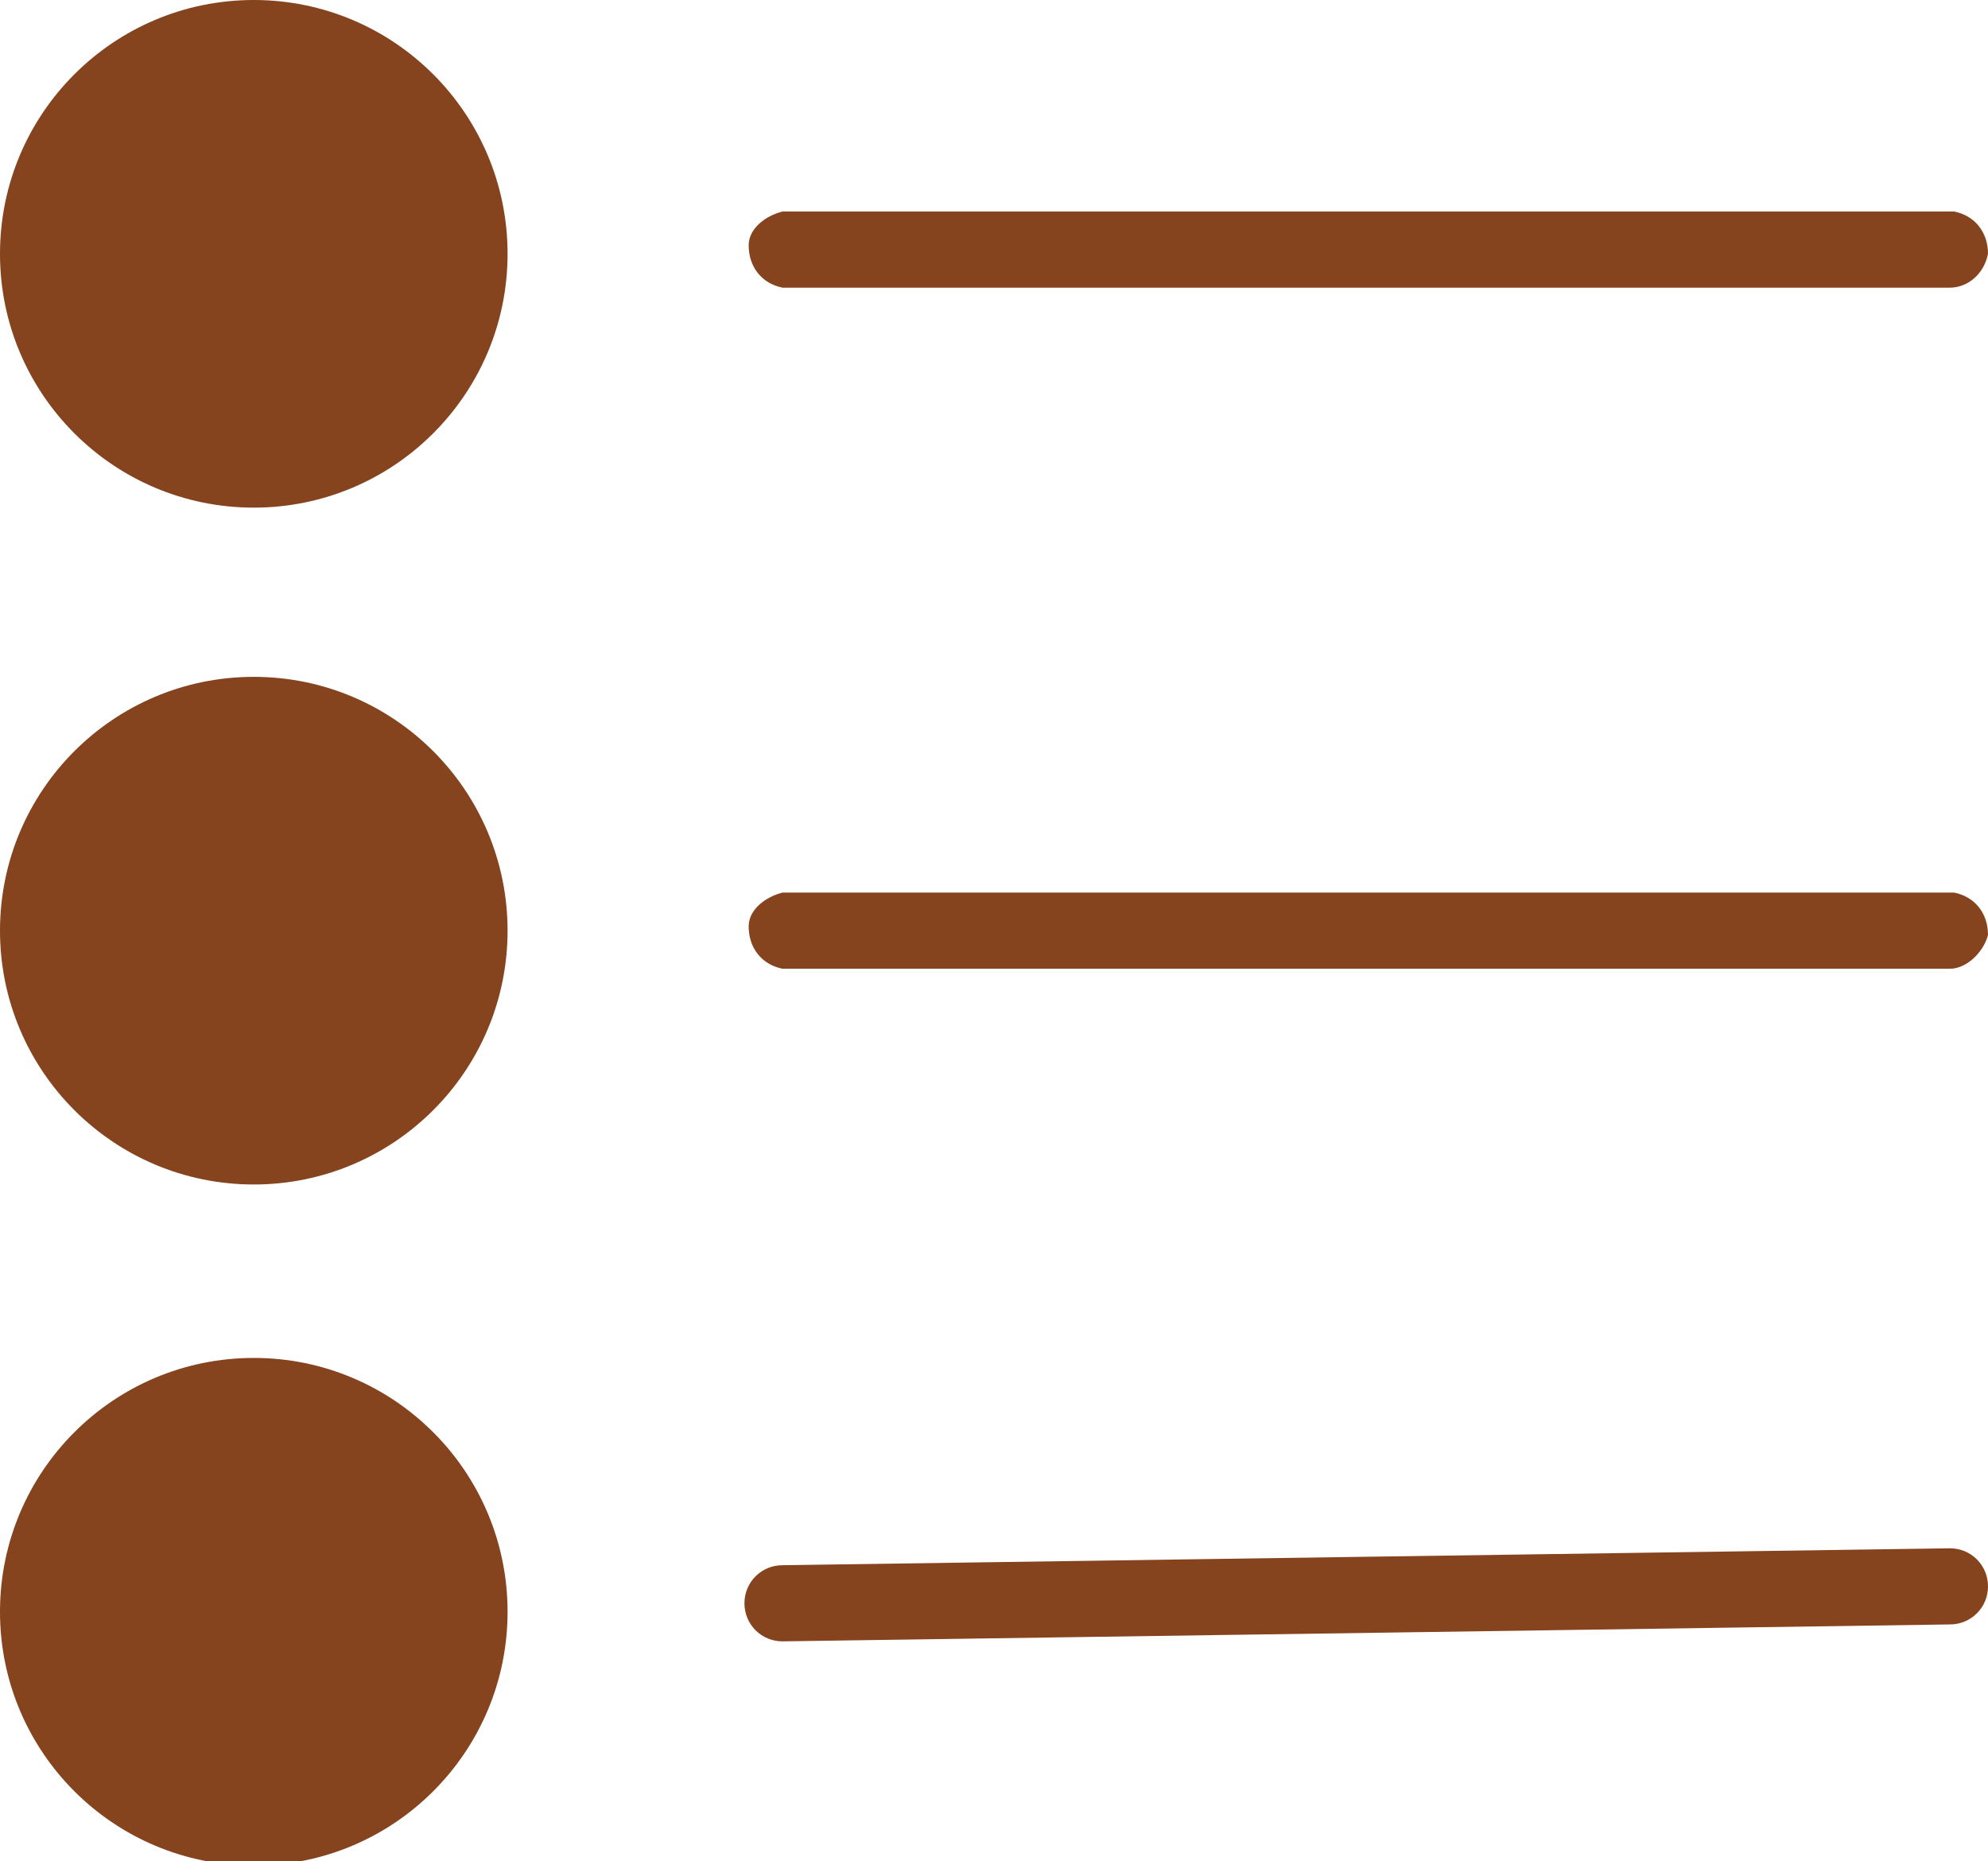
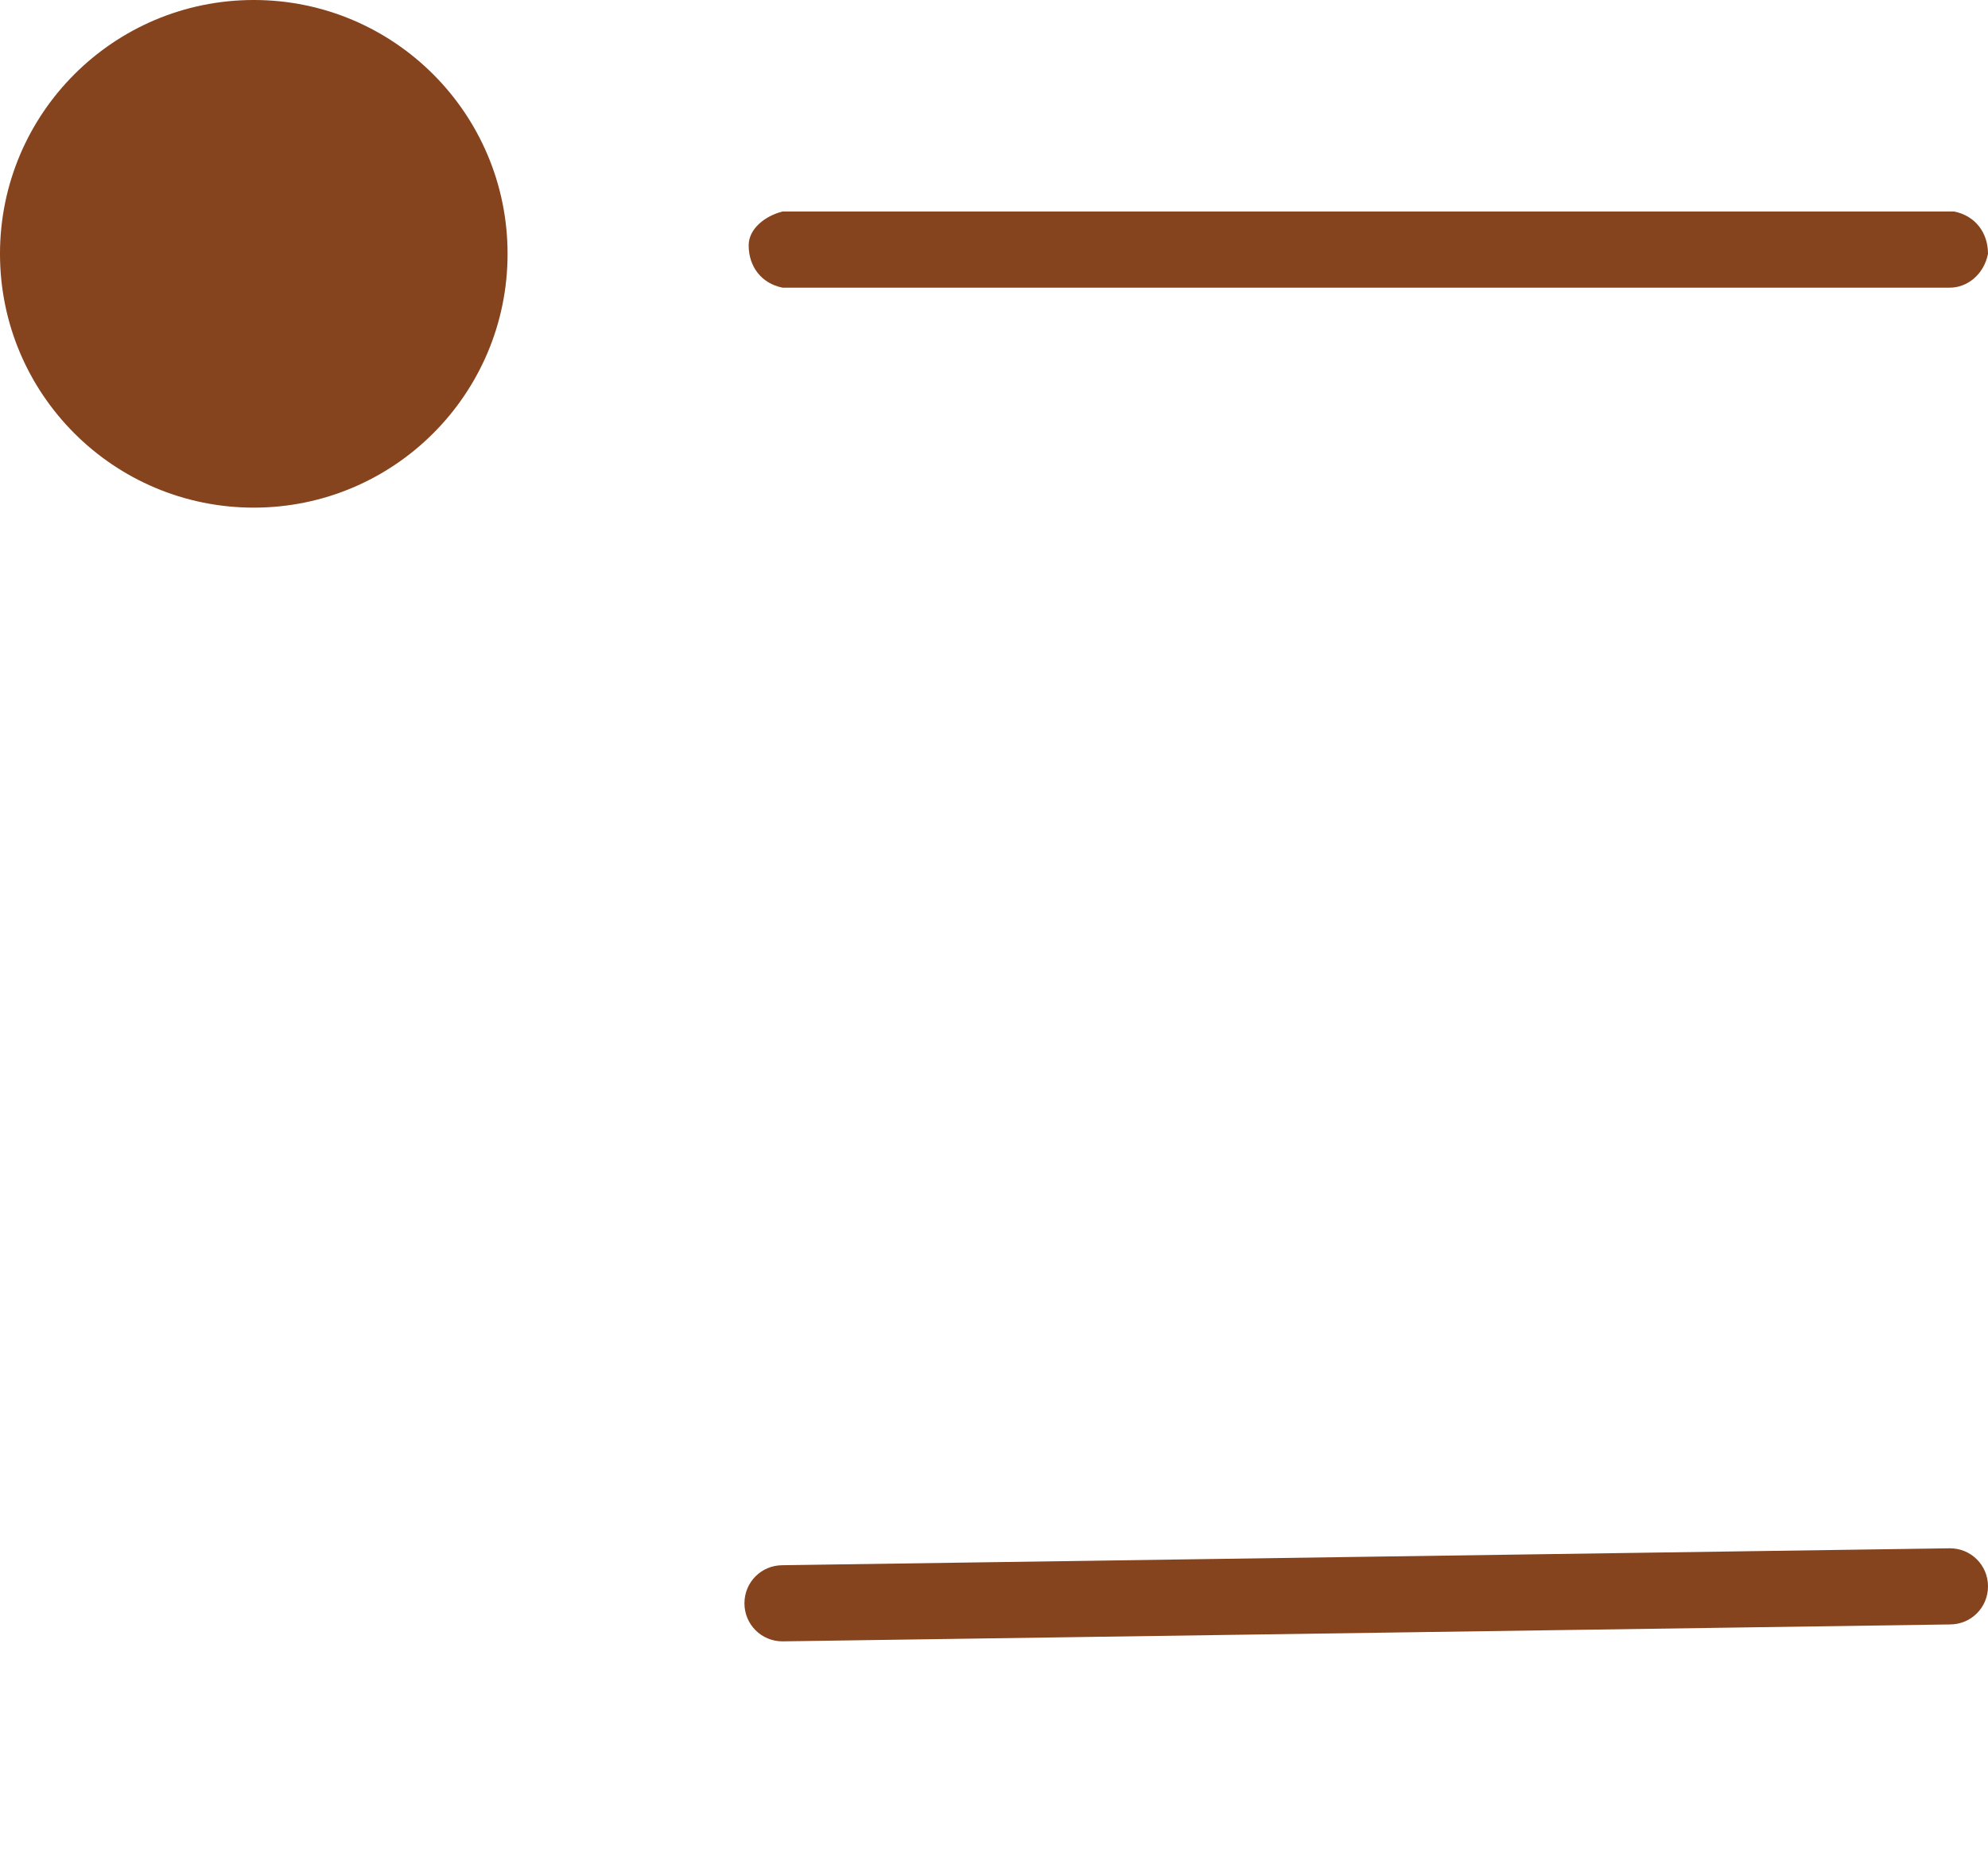
<svg xmlns="http://www.w3.org/2000/svg" version="1.1" id="Layer_1" x="0px" y="0px" viewBox="0 0 47 44" style="enable-background:new 0 0 47 44;" xml:space="preserve">
  <style type="text/css">
	.st0{fill:#85431E;}
</style>
  <title>icon_topics</title>
  <circle class="st0" cx="6" cy="6" r="6" />
  <path class="st0" d="M46.1,6.8H18.5c-0.5-0.1-0.8-0.5-0.8-1c0-0.4,0.4-0.7,0.8-0.8h27.7c0.5,0.1,0.8,0.5,0.8,1  C46.9,6.5,46.5,6.8,46.1,6.8z" />
-   <circle class="st0" cx="6" cy="22" r="6" />
-   <path class="st0" d="M46.1,22.9H18.5c-0.5-0.1-0.8-0.5-0.8-1c0-0.4,0.4-0.7,0.8-0.8h27.7c0.5,0.1,0.8,0.5,0.8,1  C46.9,22.5,46.5,22.9,46.1,22.9z" />
-   <circle class="st0" cx="6" cy="38.1" r="6" />
  <path class="st0" d="M18.5,38.8c-0.5,0-0.9-0.4-0.9-0.9c0,0,0,0,0,0c0-0.5,0.4-0.9,0.9-0.9c0,0,0,0,0,0l27.6-0.4  c0.5,0,0.9,0.4,0.9,0.9c0,0.5-0.4,0.9-0.9,0.9c0,0,0,0,0,0L18.5,38.8L18.5,38.8z" />
</svg>